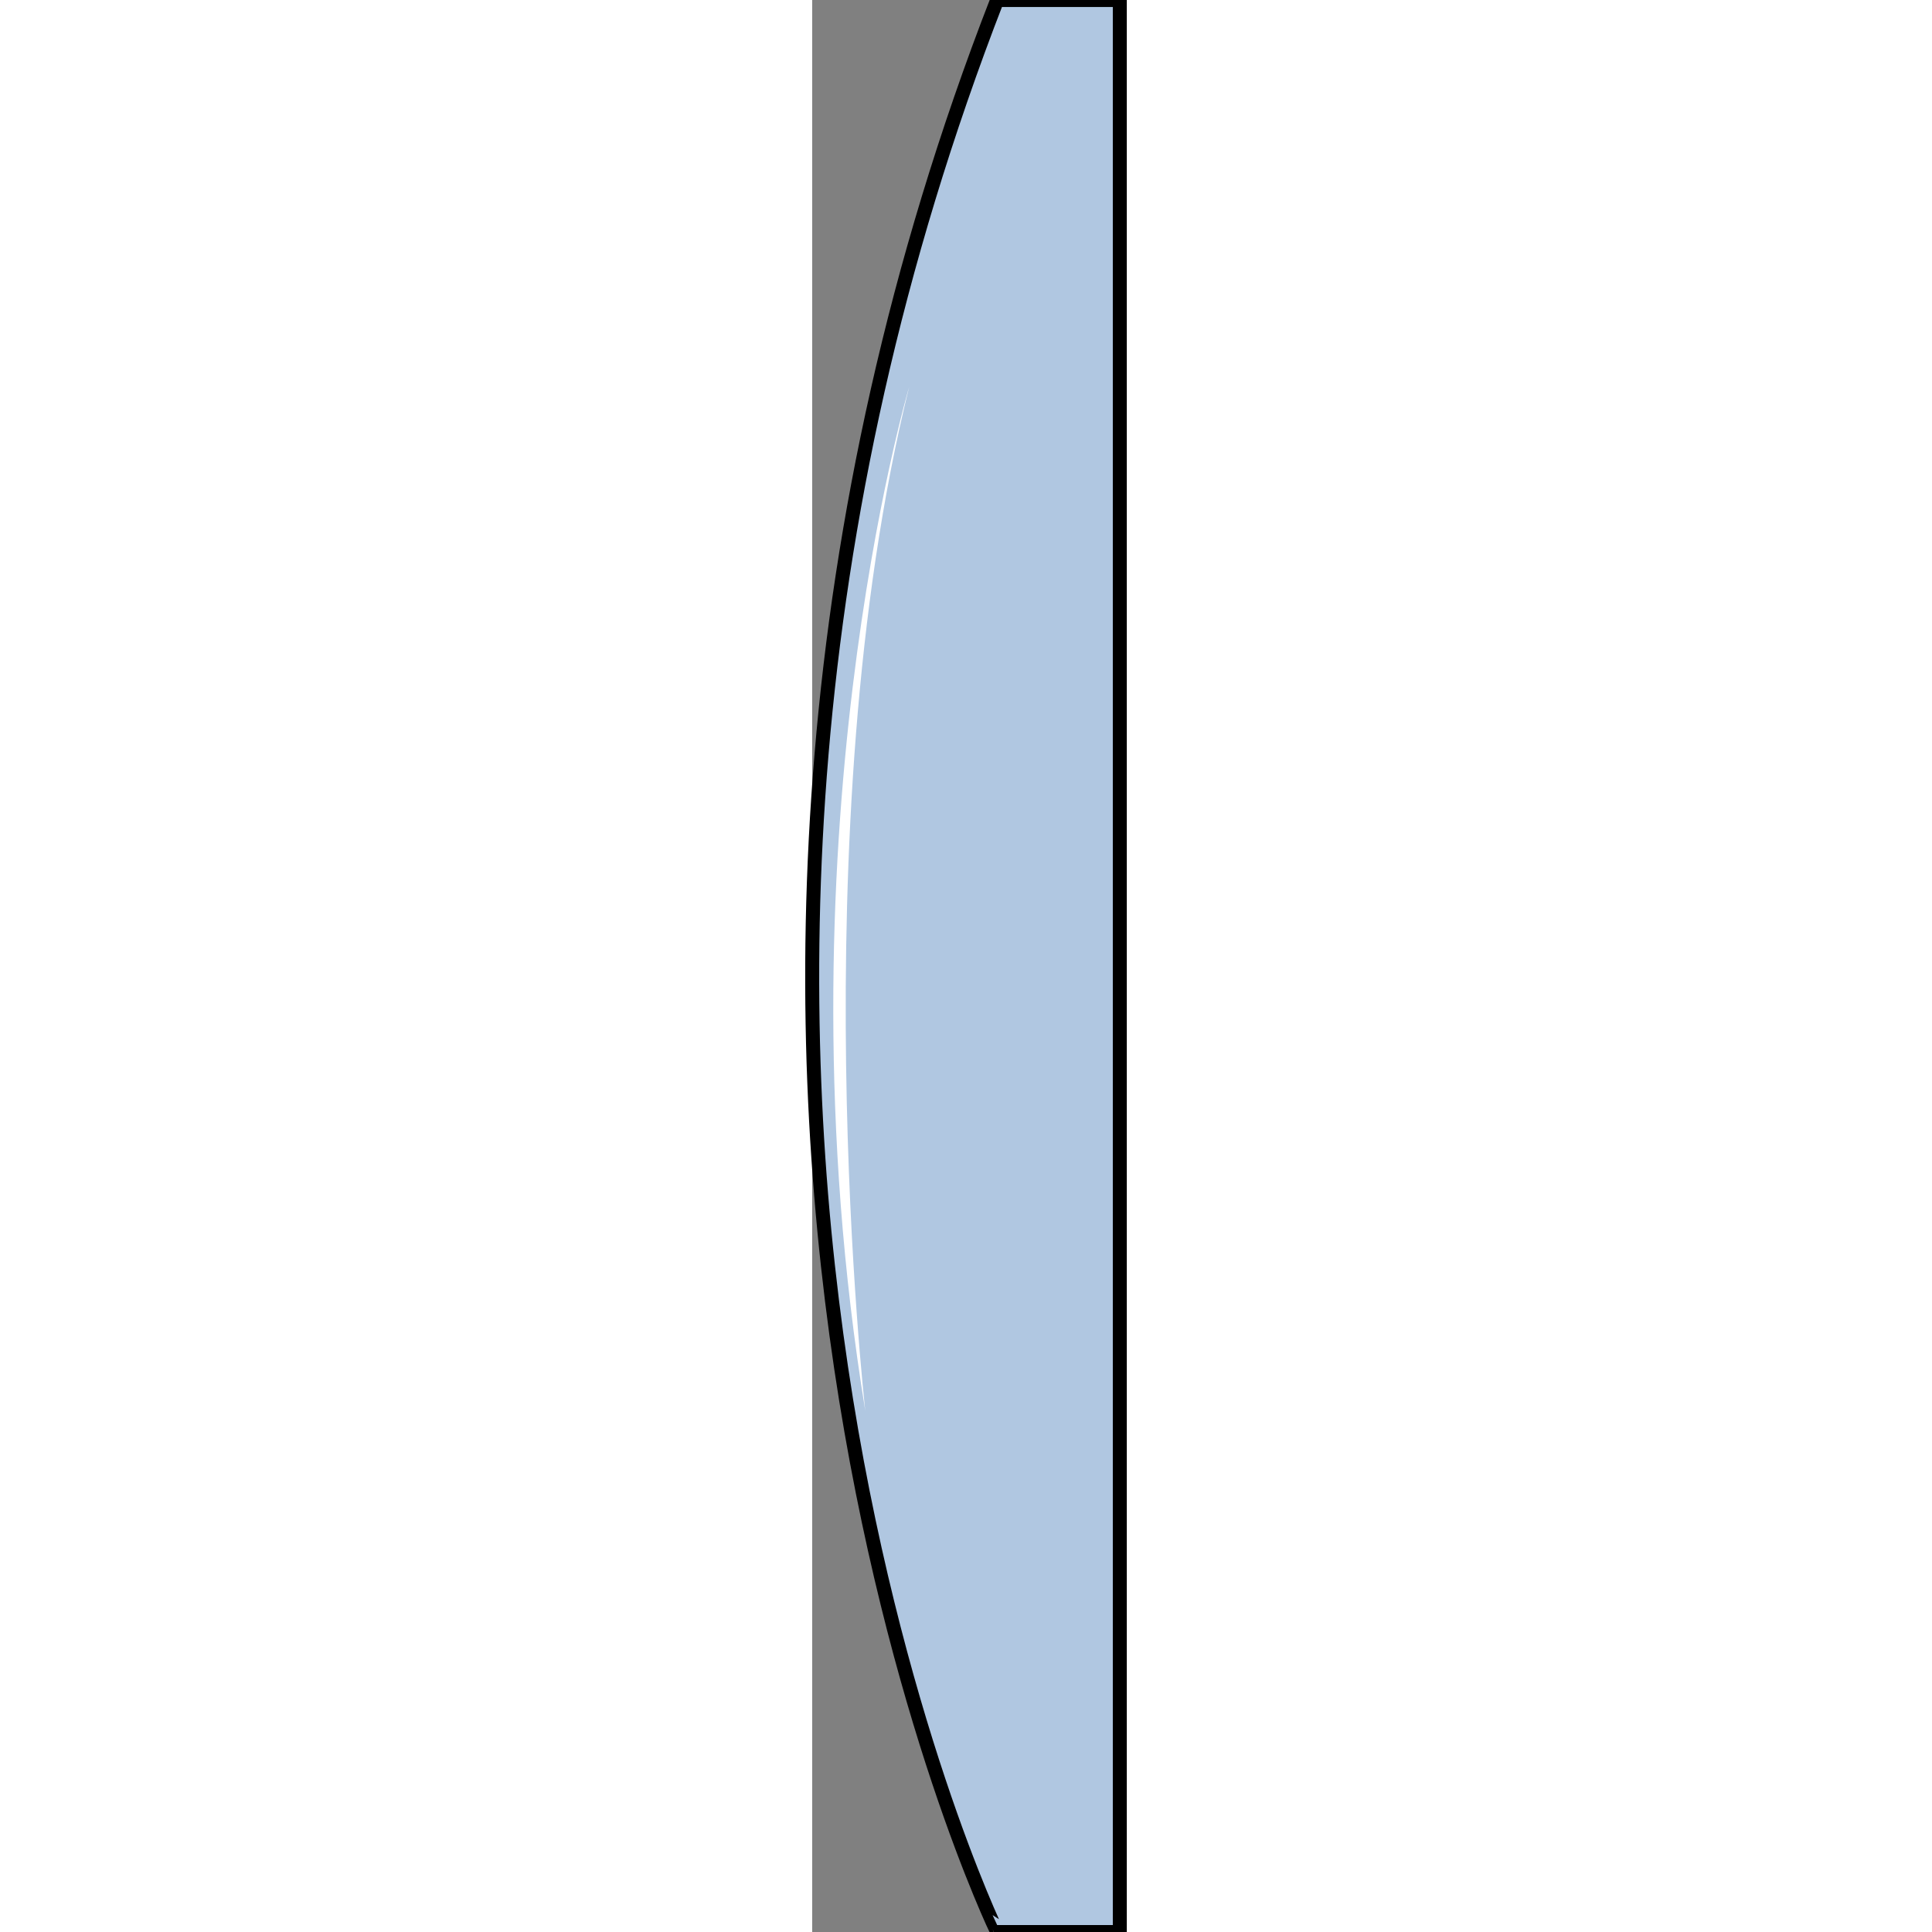
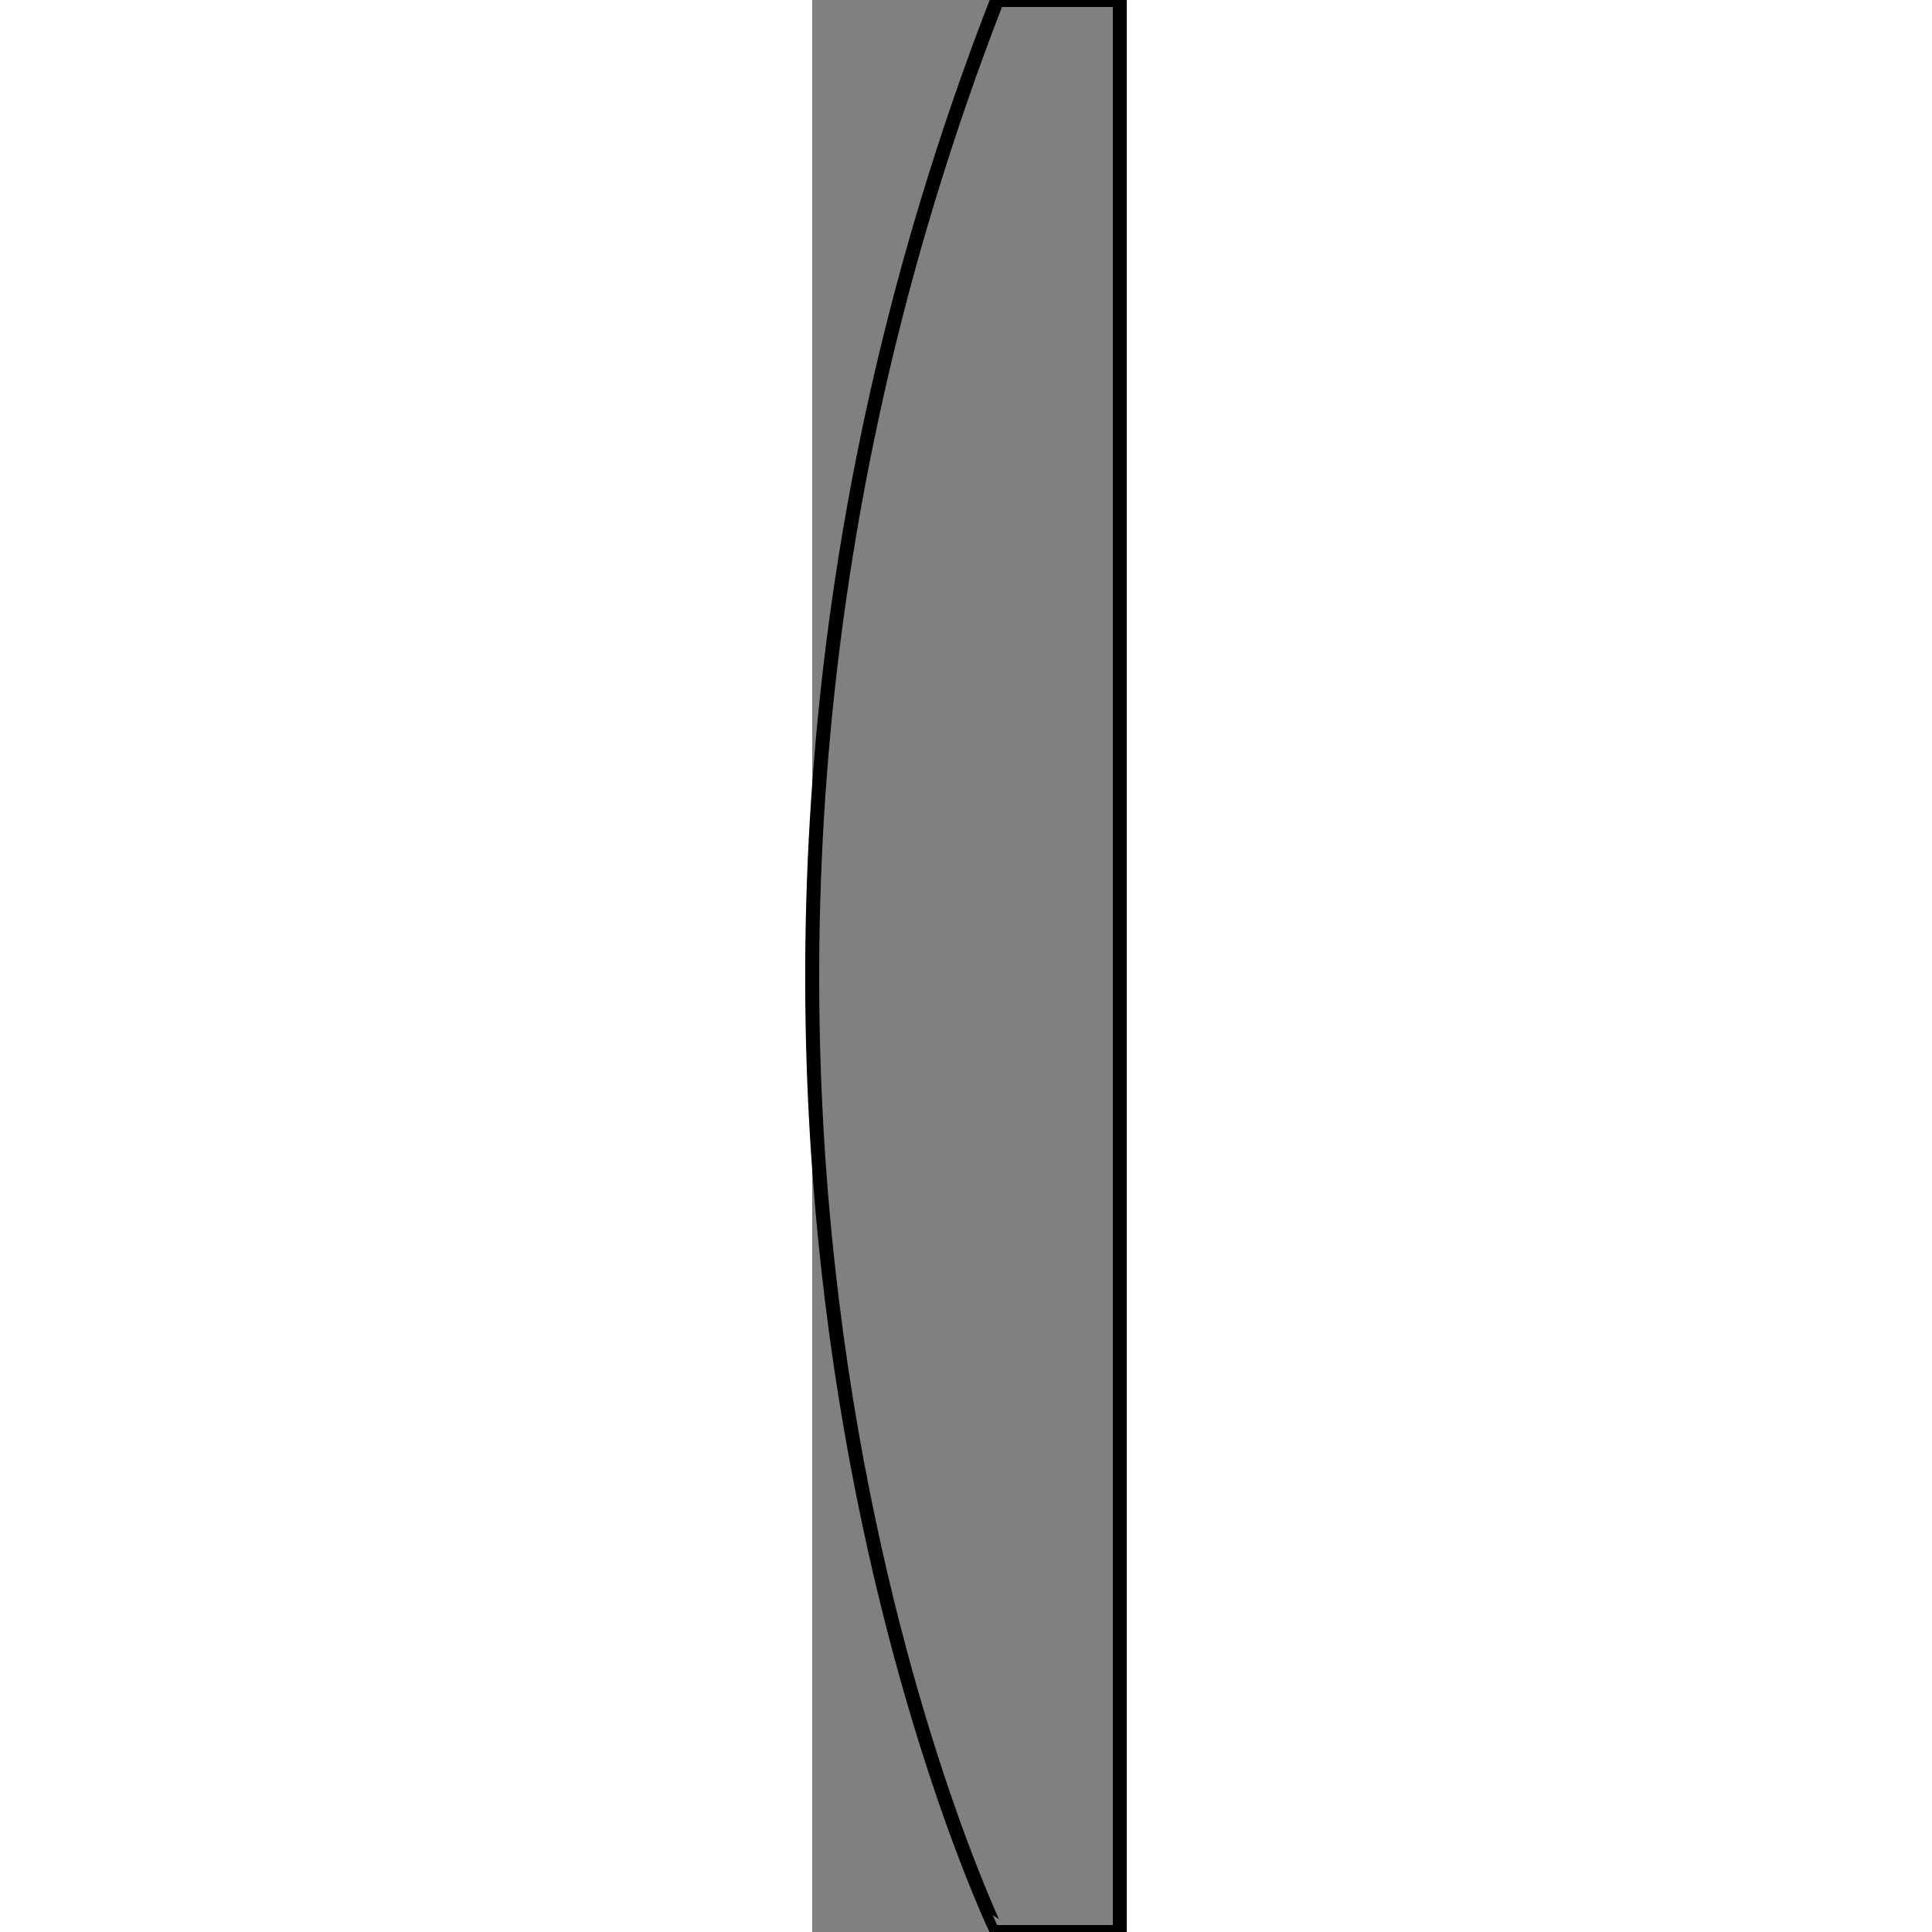
<svg xmlns="http://www.w3.org/2000/svg" version="1.1" id="Layer_1" width="800px" height="800px" viewBox="0 0 21.992 138.12" enable-background="new 0 0 21.992 138.12" xml:space="preserve">
  <rect x="0" y="0" width="21.992" height="138.12" fill="#808080" stroke="none" />
-   <path fill-rule="evenodd" clip-rule="evenodd" fill="#B0C7E1" d="M21.992,138.121c-8.769,0-8.769,0-8.769,0S-16.529,76.561,13.223,0  c8.769,0,8.769,0,8.769,0V138.121L21.992,138.121L21.992,138.121z" />
  <path fill="none" stroke="#000000" stroke-miterlimit="8" d="M21.992,138.121c-8.769,0-8.769,0-8.769,0S-16.529,76.561,13.223,0  c8.769,0,8.769,0,8.769,0V138.121L21.992,138.121L21.992,138.121z" />
-   <path fill-rule="evenodd" clip-rule="evenodd" fill="#FFFFFF" d="M6.932,27.66c0,0-9.721,32.846-3.137,73.199  C3.795,100.859-0.908,59.255,6.932,27.66L6.932,27.66z" />
</svg>